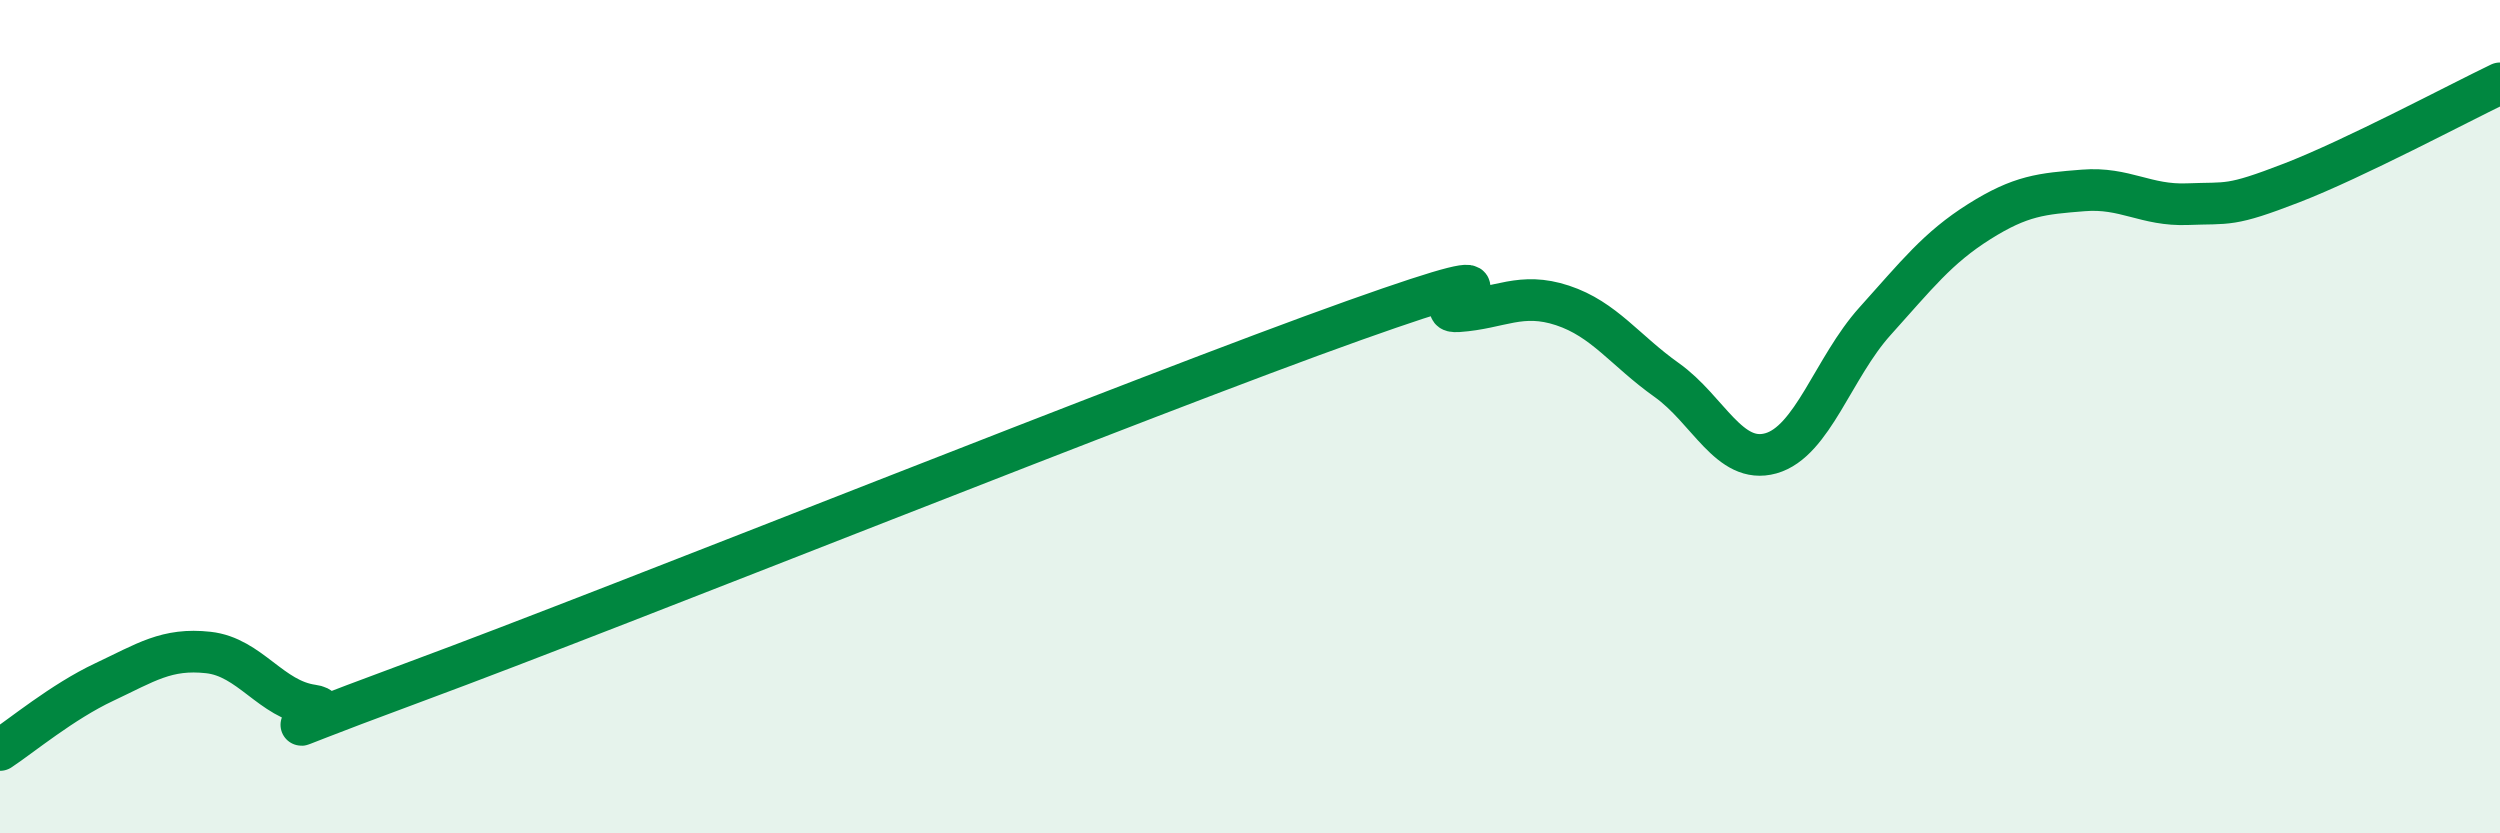
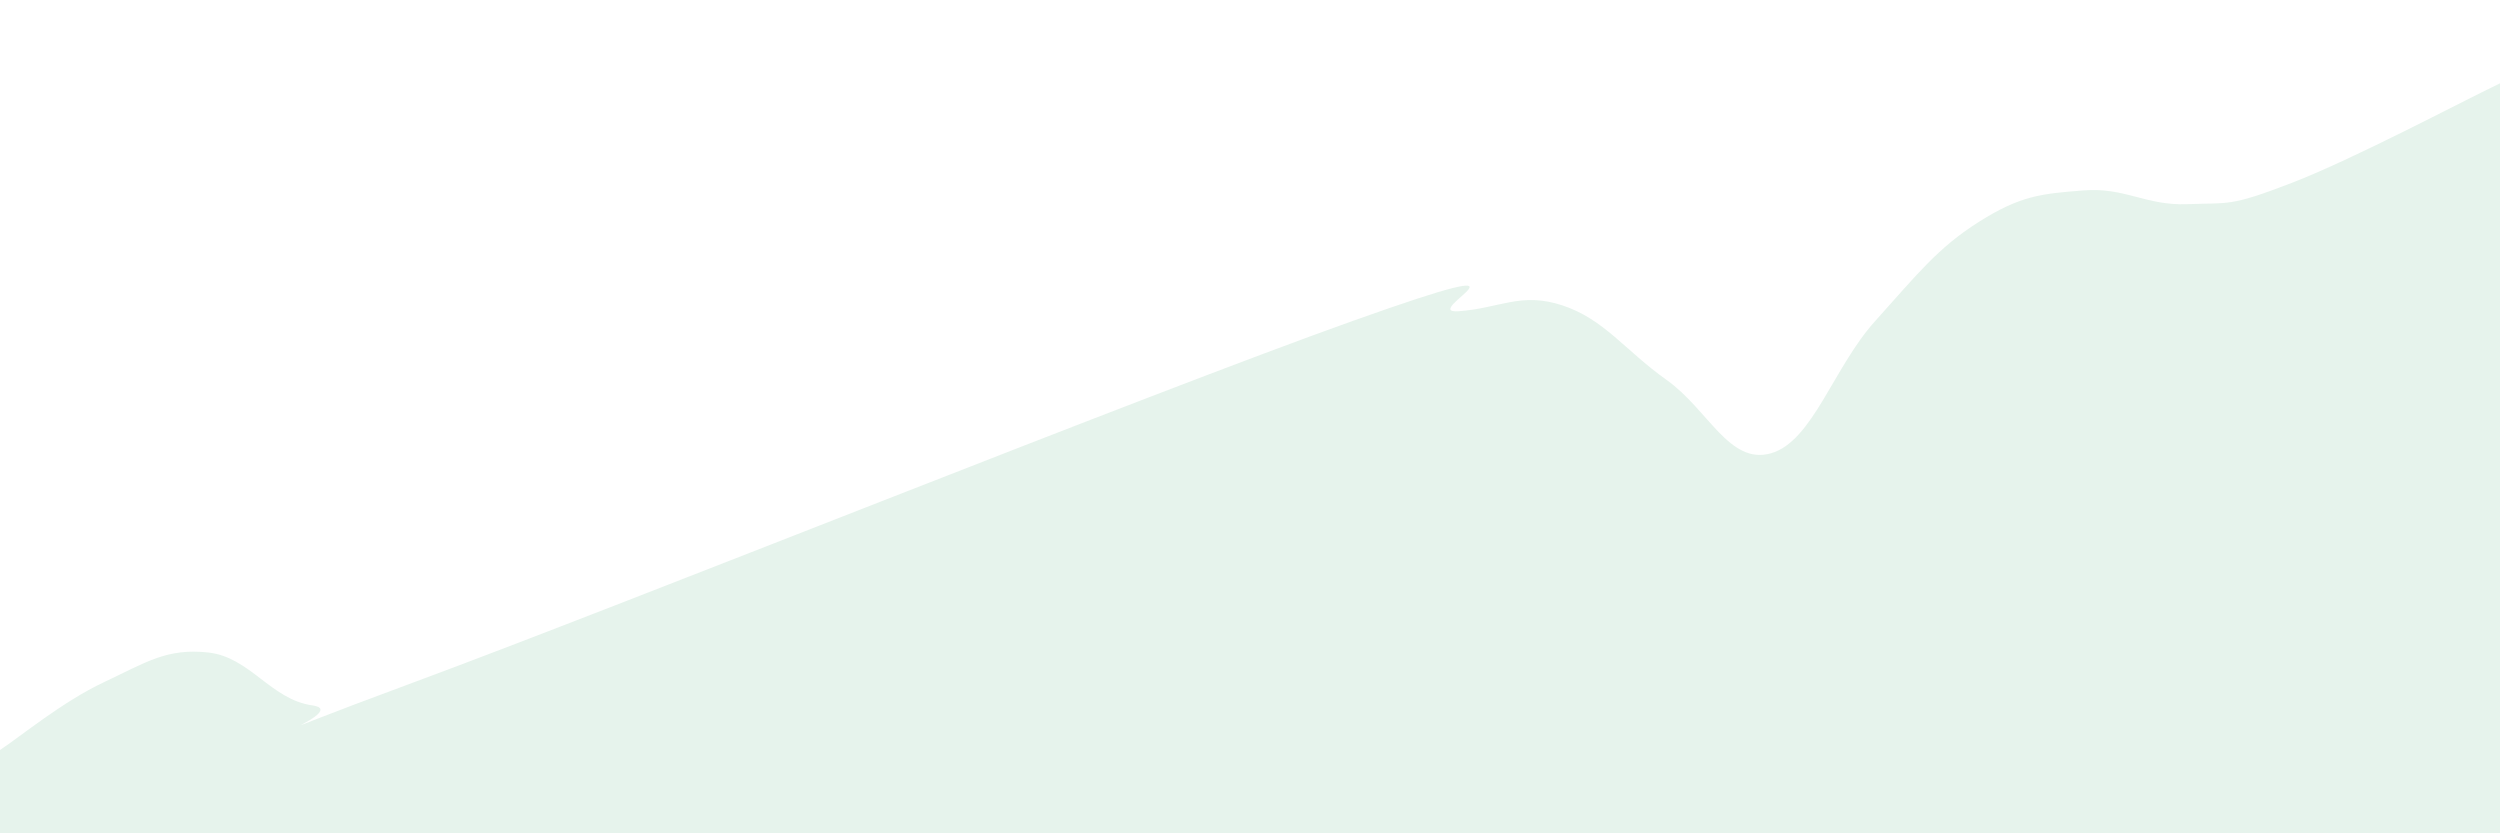
<svg xmlns="http://www.w3.org/2000/svg" width="60" height="20" viewBox="0 0 60 20">
  <path d="M 0,18 C 0.5,17.67 1.5,16.84 2.5,16.37 C 3.5,15.9 4,15.55 5,15.66 C 6,15.77 6.5,16.79 7.5,16.93 C 8.5,17.07 5,18.2 10,16.35 C 15,14.5 27.5,9.47 32.5,7.69 C 37.5,5.91 34,7.54 35,7.47 C 36,7.4 36.5,7 37.5,7.33 C 38.5,7.66 39,8.41 40,9.12 C 41,9.83 41.5,11.16 42.5,10.88 C 43.5,10.6 44,8.82 45,7.71 C 46,6.6 46.5,5.95 47.5,5.32 C 48.5,4.69 49,4.65 50,4.57 C 51,4.49 51.5,4.94 52.5,4.9 C 53.5,4.86 53.5,4.97 55,4.39 C 56.5,3.81 59,2.48 60,2L60 20L0 20Z" fill="#008740" opacity="0.1" stroke-linecap="round" stroke-linejoin="round" />
-   <path d="M 0,18 C 0.5,17.67 1.5,16.84 2.5,16.37 C 3.5,15.9 4,15.55 5,15.66 C 6,15.77 6.5,16.79 7.5,16.93 C 8.5,17.07 5,18.2 10,16.35 C 15,14.5 27.5,9.47 32.5,7.69 C 37.5,5.91 34,7.54 35,7.47 C 36,7.4 36.5,7 37.5,7.33 C 38.5,7.66 39,8.41 40,9.12 C 41,9.83 41.5,11.16 42.5,10.88 C 43.5,10.6 44,8.82 45,7.71 C 46,6.6 46.5,5.95 47.5,5.32 C 48.5,4.69 49,4.65 50,4.57 C 51,4.49 51.5,4.94 52.5,4.9 C 53.5,4.86 53.5,4.97 55,4.39 C 56.5,3.81 59,2.48 60,2" stroke="#008740" stroke-width="1" fill="none" stroke-linecap="round" stroke-linejoin="round" />
</svg>